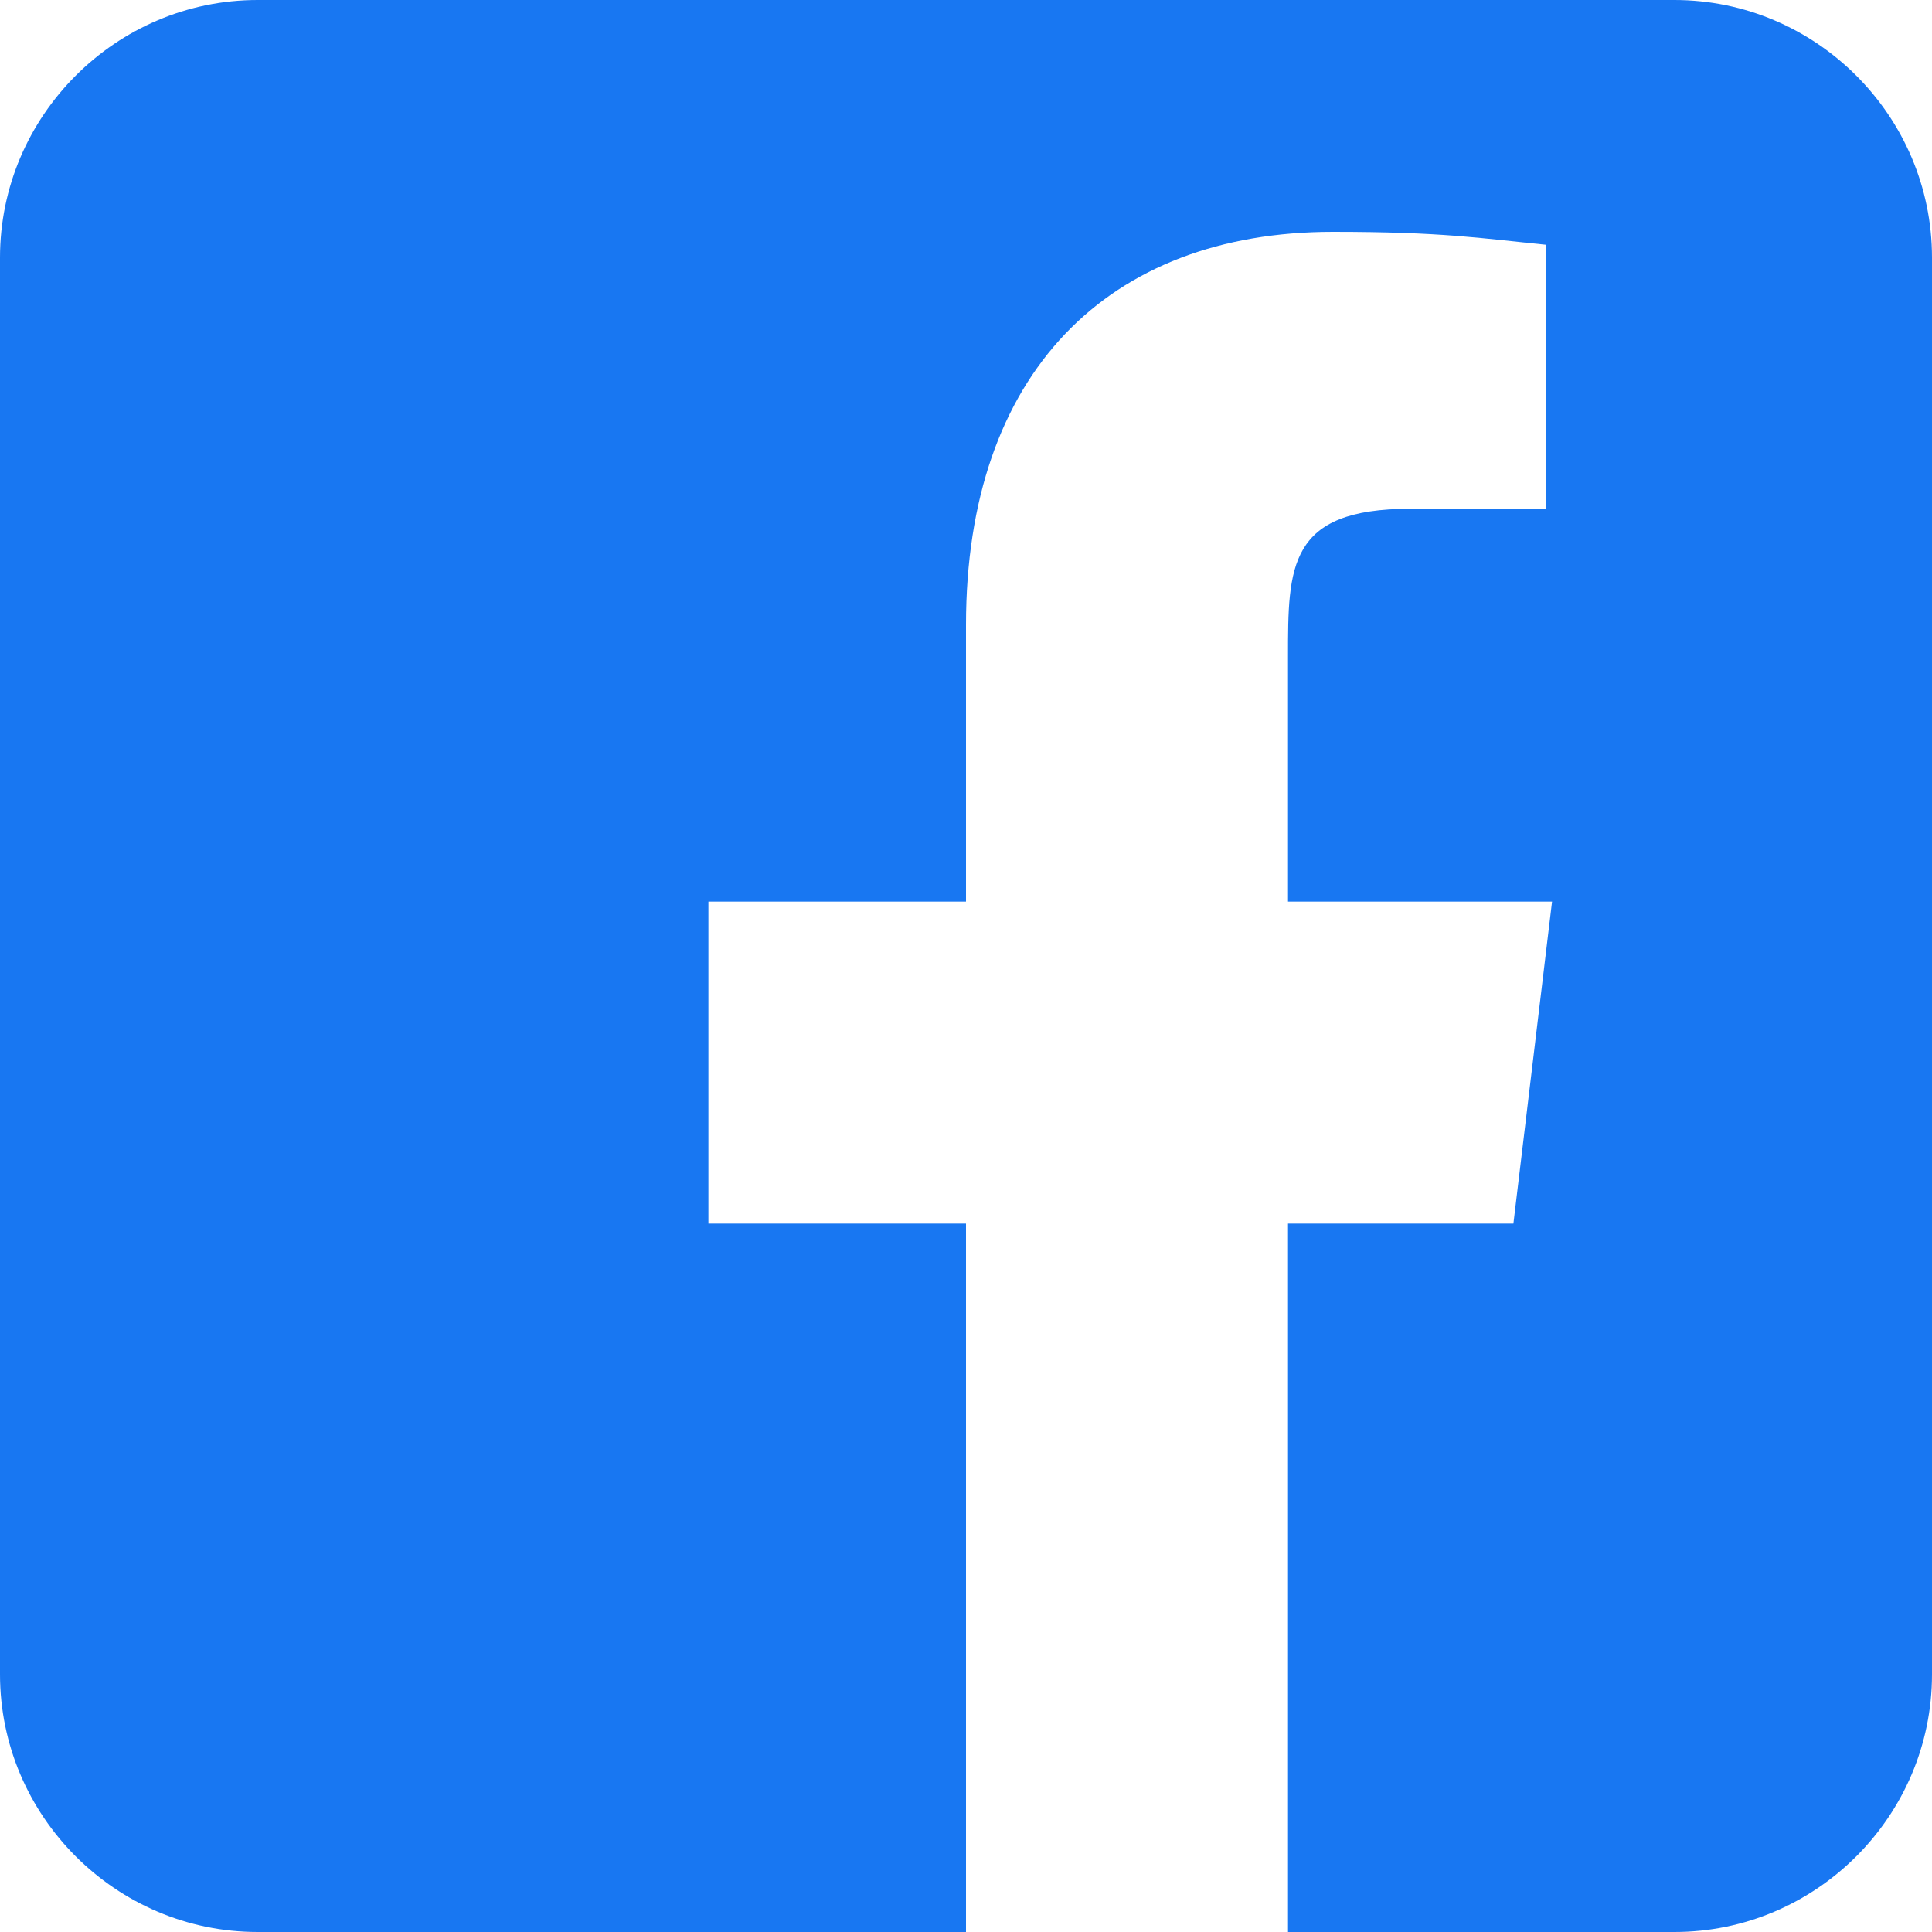
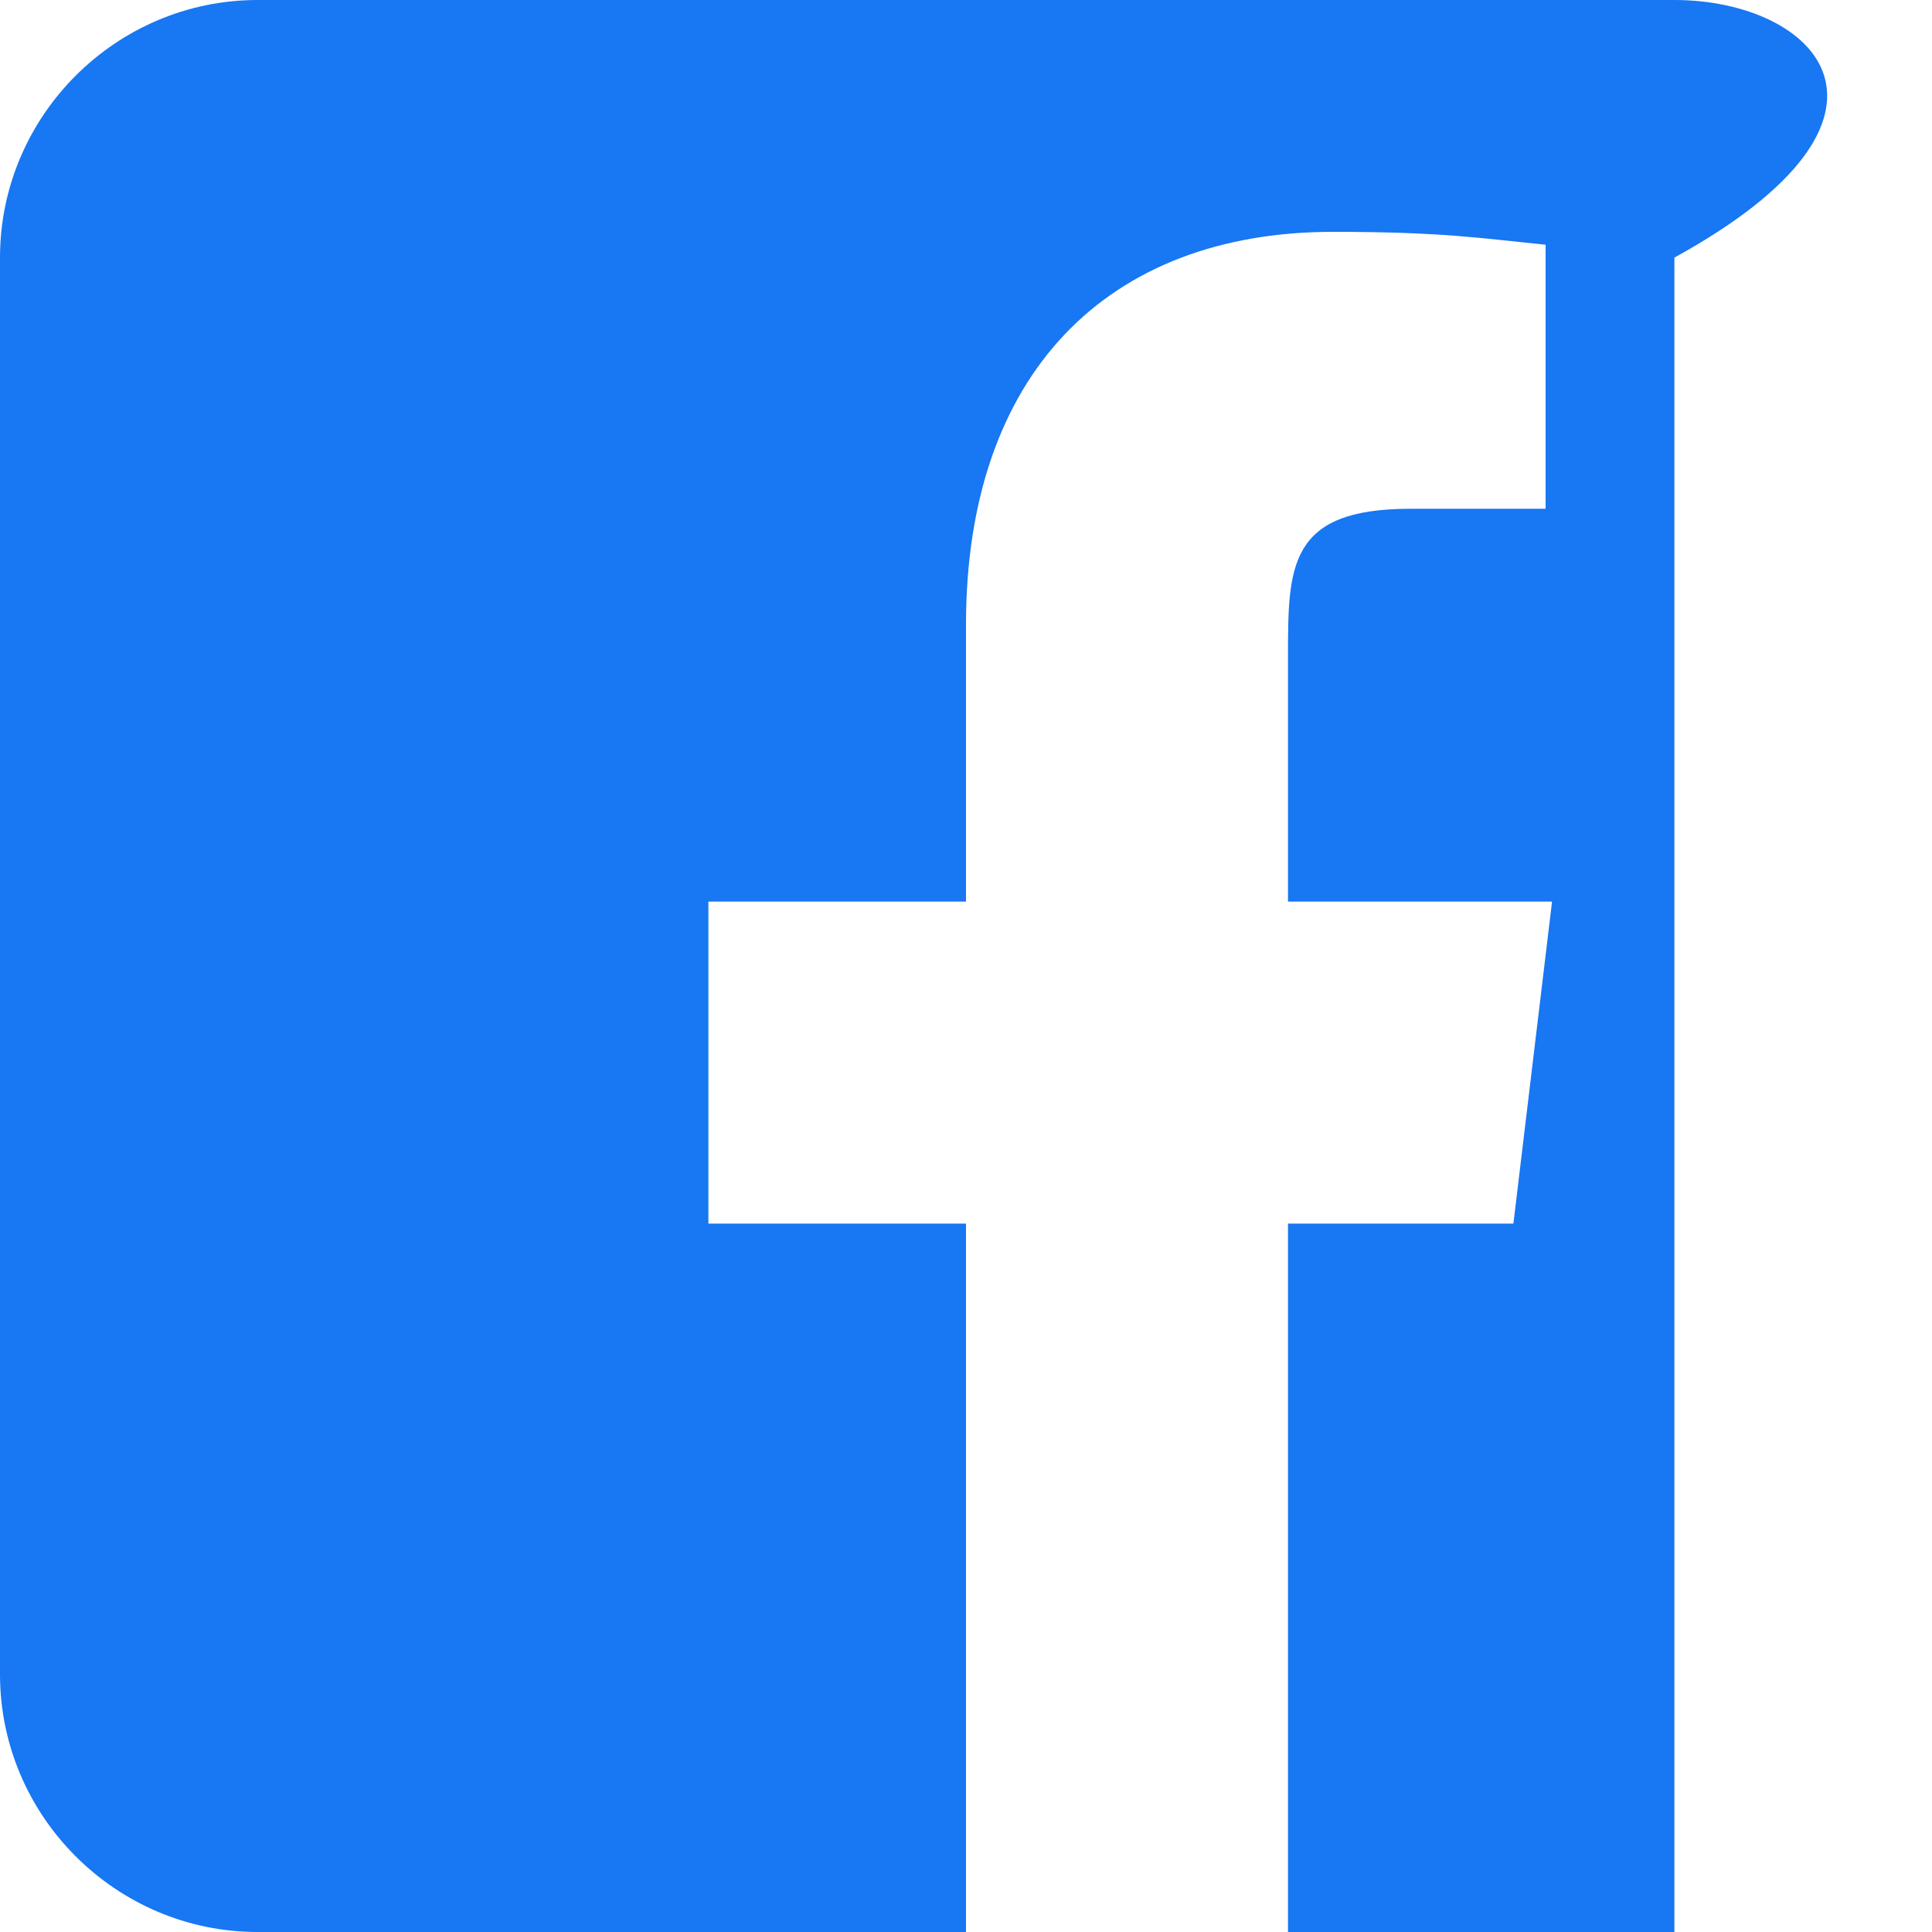
<svg xmlns="http://www.w3.org/2000/svg" version="1.1" id="Layer_1" x="0px" y="0px" viewBox="0 0 30 30" style="enable-background:new 0 0 30 30;" xml:space="preserve">
  <style type="text/css">
	.st0{fill:#1877F2;}
</style>
-   <path class="st0" d="M26,0H4C1.8,0,0,1.8,0,4v22c0,2.2,1.8,4,4,4h11V19h-4v-5h4V9.7c0-3.9,2.2-6.1,5.7-6.1c1.7,0,2.3,0.1,3.3,0.2  v4.1h-2.1C20,7.9,20,8.8,20,10.2V14h4.1l-0.6,5H20v11h6c2.2,0,4-1.8,4-4V4C30,1.8,28.2,0,26,0z" />
+   <path class="st0" d="M26,0H4C1.8,0,0,1.8,0,4v22c0,2.2,1.8,4,4,4h11V19h-4v-5h4V9.7c0-3.9,2.2-6.1,5.7-6.1c1.7,0,2.3,0.1,3.3,0.2  v4.1h-2.1C20,7.9,20,8.8,20,10.2V14h4.1l-0.6,5H20v11h6V4C30,1.8,28.2,0,26,0z" />
</svg>